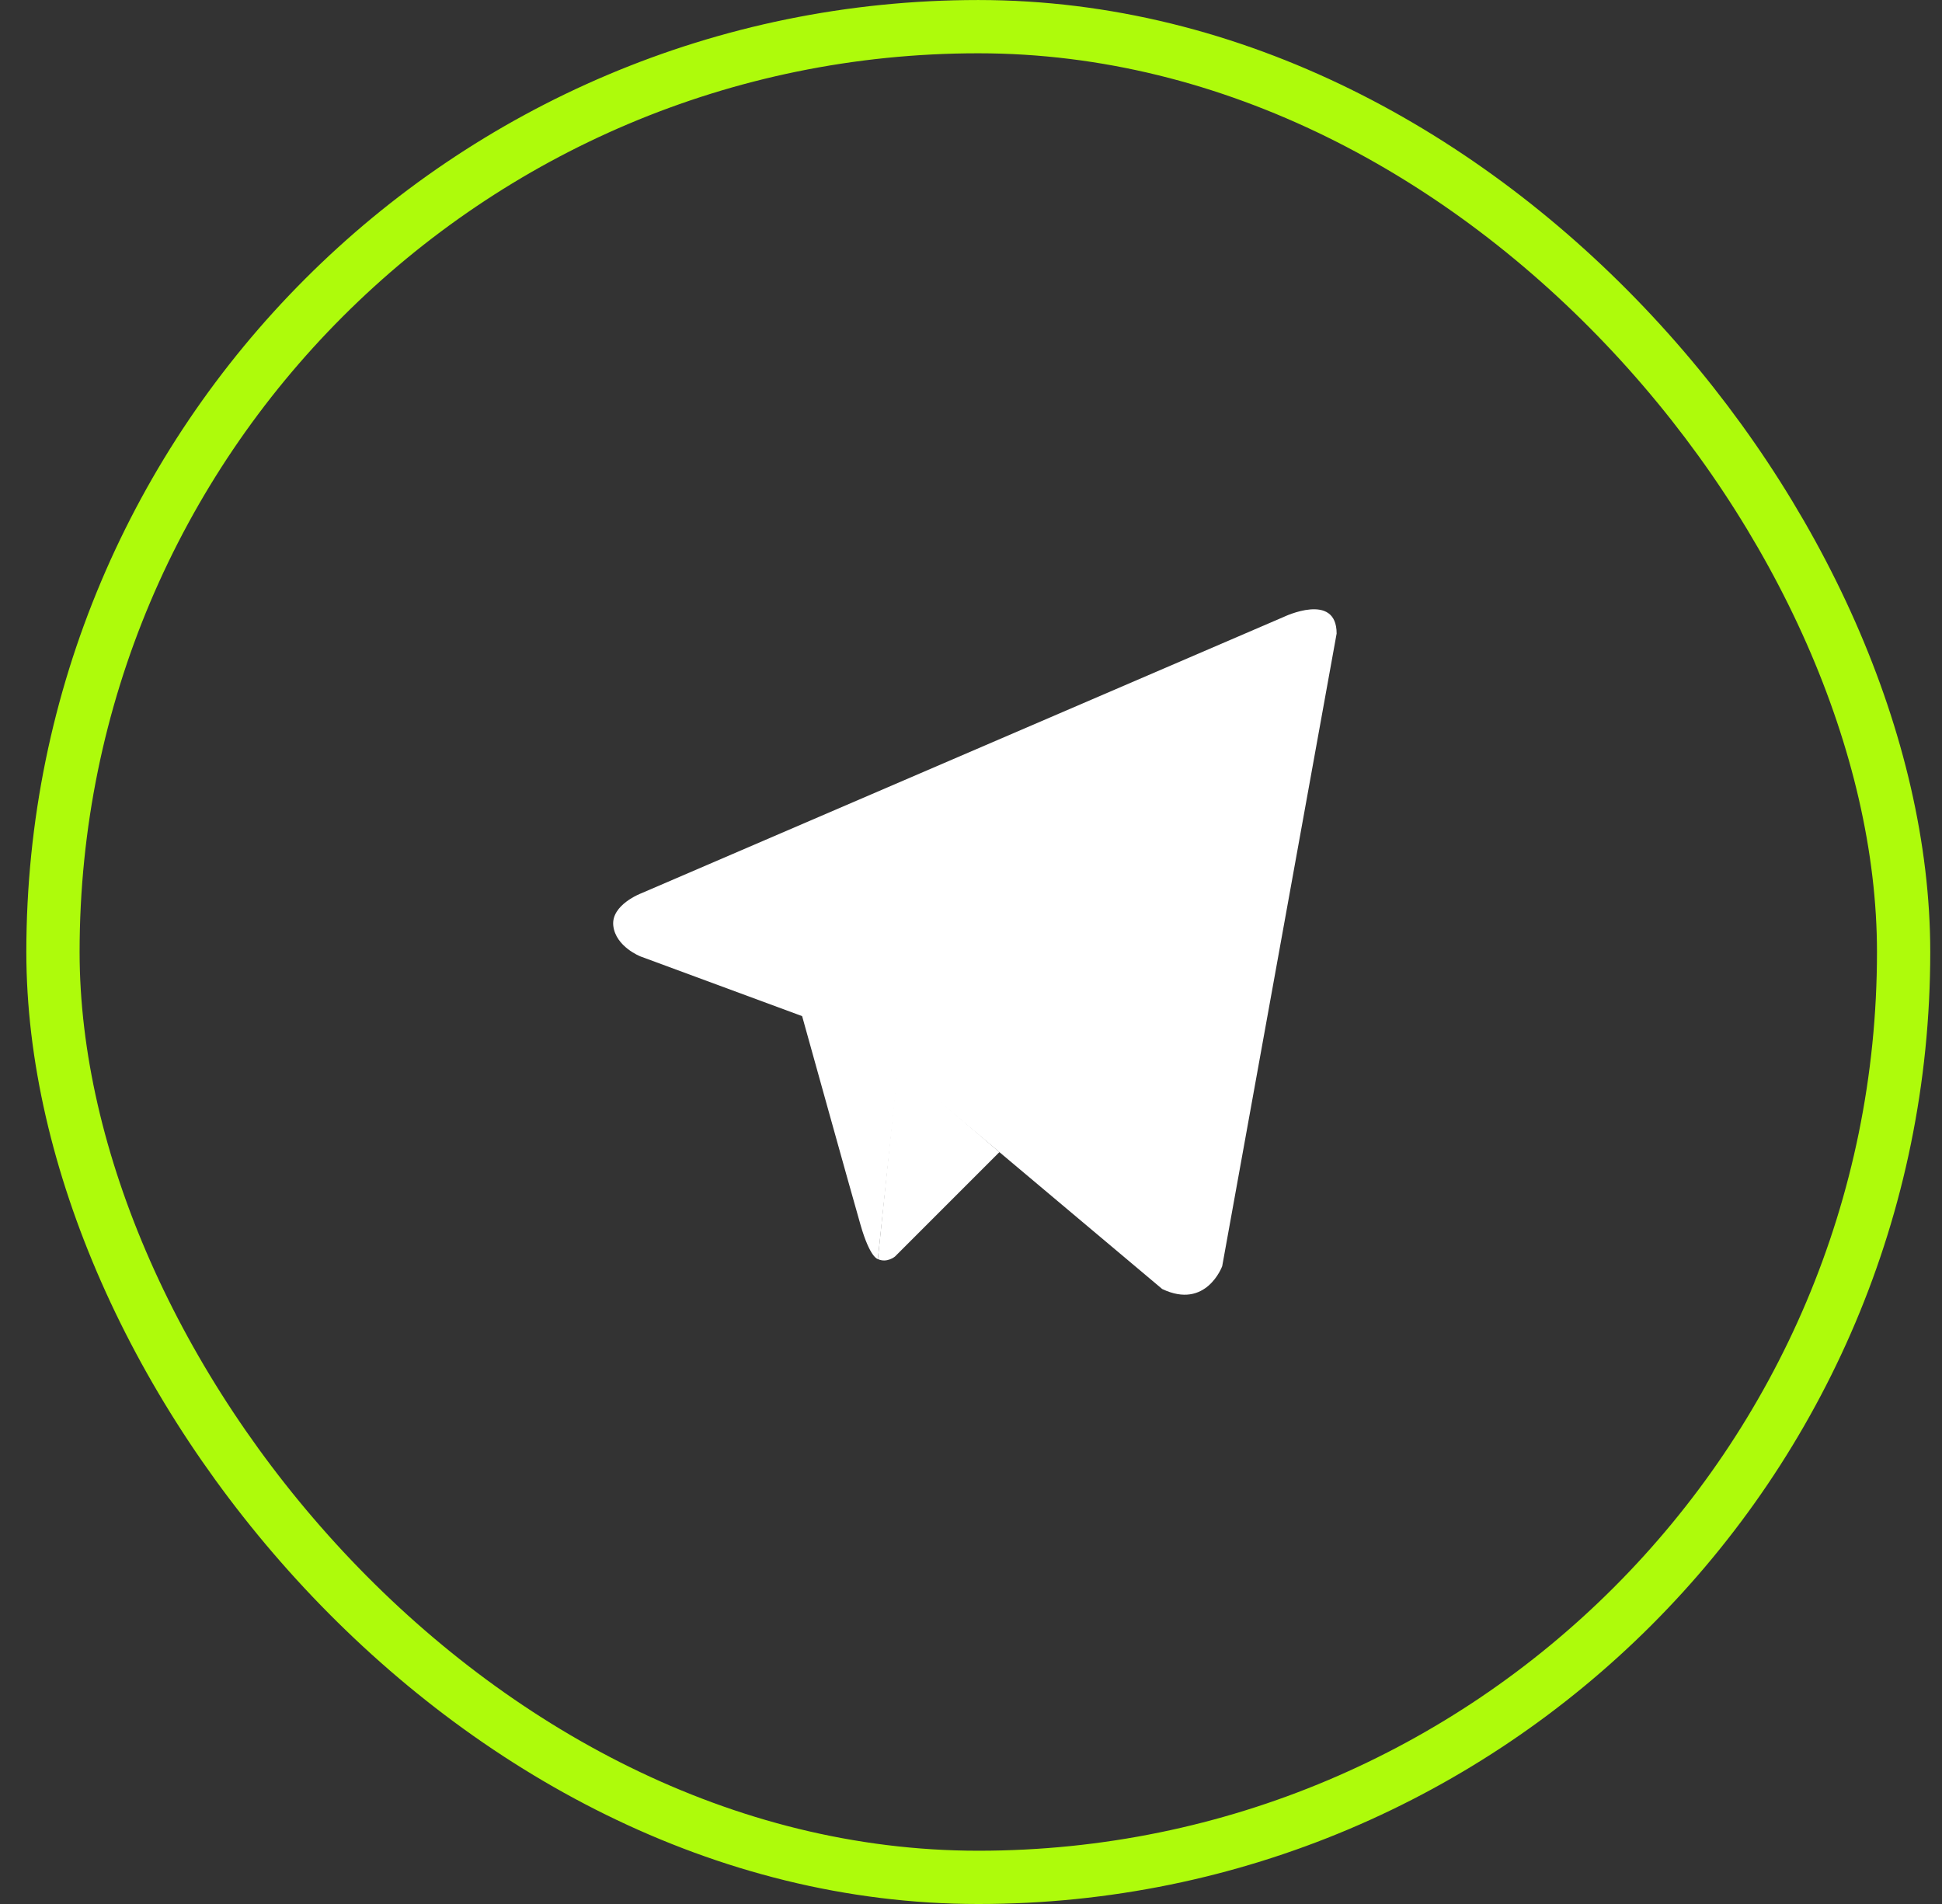
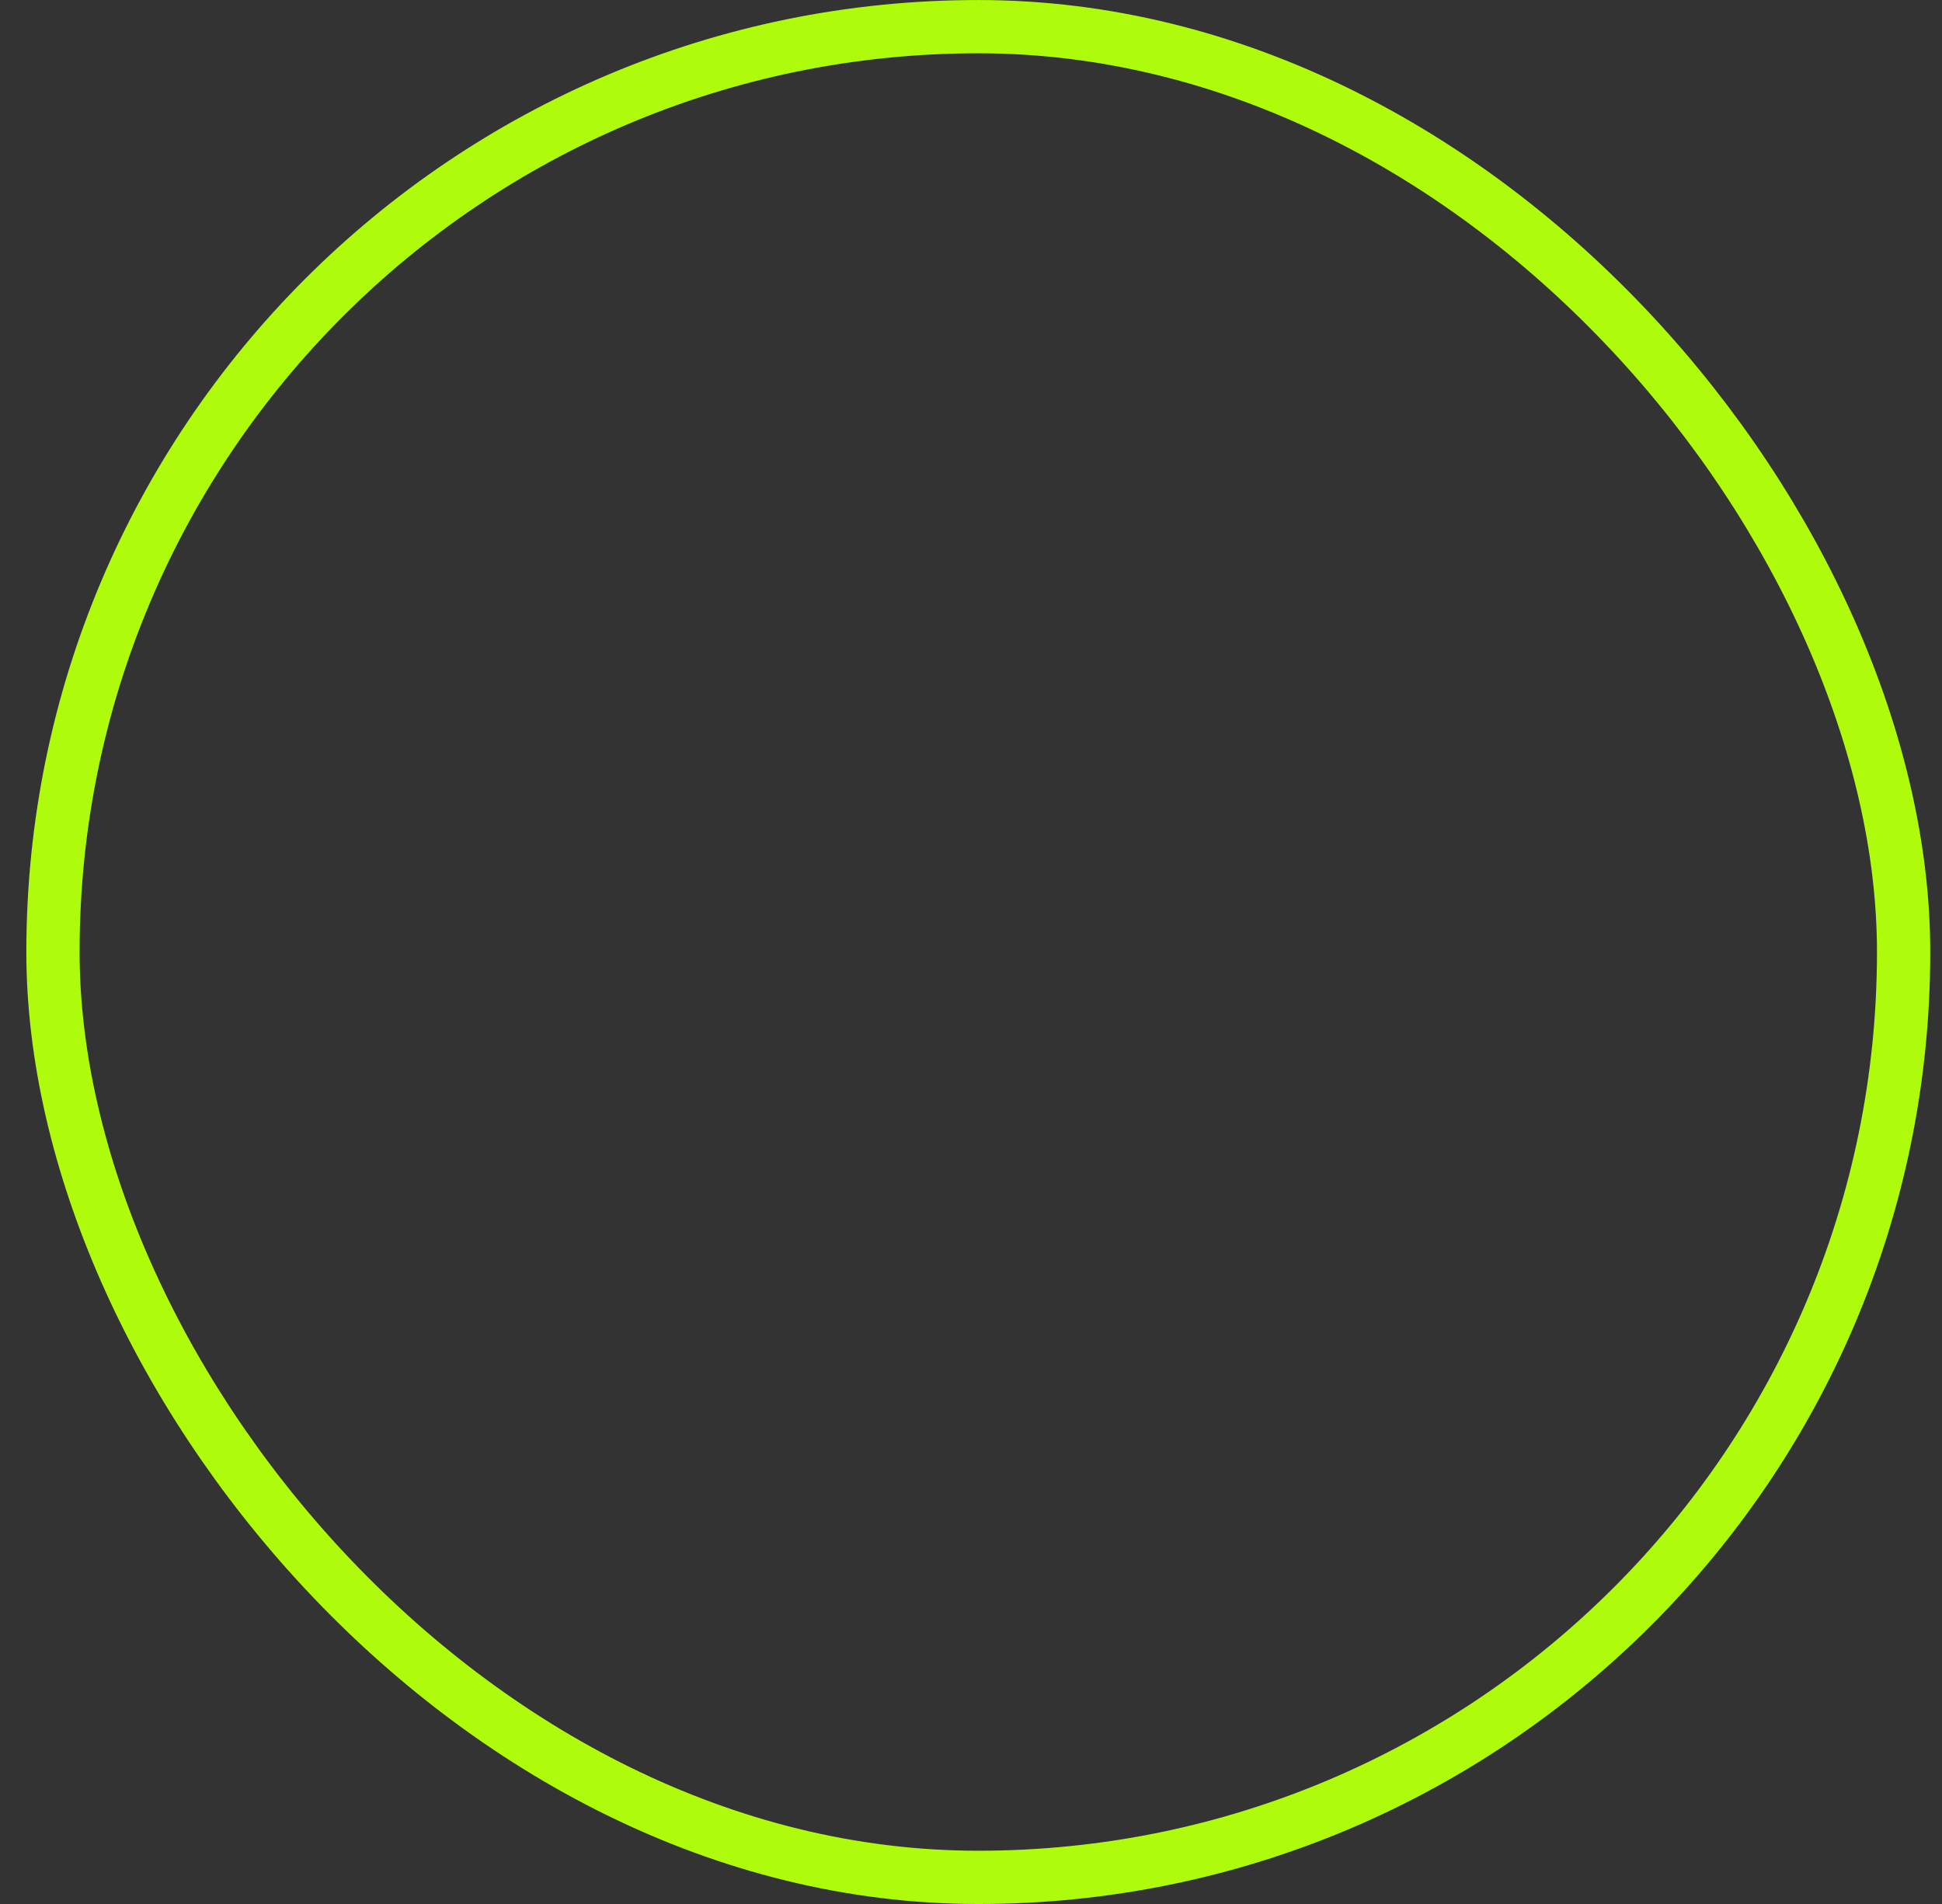
<svg xmlns="http://www.w3.org/2000/svg" width="51" height="50" viewBox="0 0 51 50" fill="none">
  <rect x="0" y="0" width="51" height="50" fill="#333333" stroke="none" />
  <rect x="1.391" y="0.7" width="48.601" height="48.601" rx="24.3" stroke="#AEFB0B" stroke-width="1.399" />
-   <path d="M35.102 16.638L32.097 33.251C32.097 33.251 31.677 34.403 30.521 33.85L23.587 28.02L21.065 26.684L16.821 25.117C16.821 25.117 16.169 24.864 16.106 24.311C16.043 23.758 16.842 23.458 16.842 23.458L33.715 16.2C33.715 16.2 35.102 15.532 35.102 16.638Z" fill="white" />
-   <path d="M23.054 33.064C23.054 33.064 22.852 33.043 22.599 32.167C22.347 31.292 21.065 26.684 21.065 26.684L31.257 19.587C31.257 19.587 31.845 19.195 31.824 19.587C31.824 19.587 31.929 19.656 31.614 19.979C31.299 20.302 23.608 27.882 23.608 27.882" fill="white" />
-   <path d="M26.246 30.255L23.503 32.998C23.503 32.998 23.289 33.176 23.054 33.064L23.579 27.971" fill="white" />
</svg>